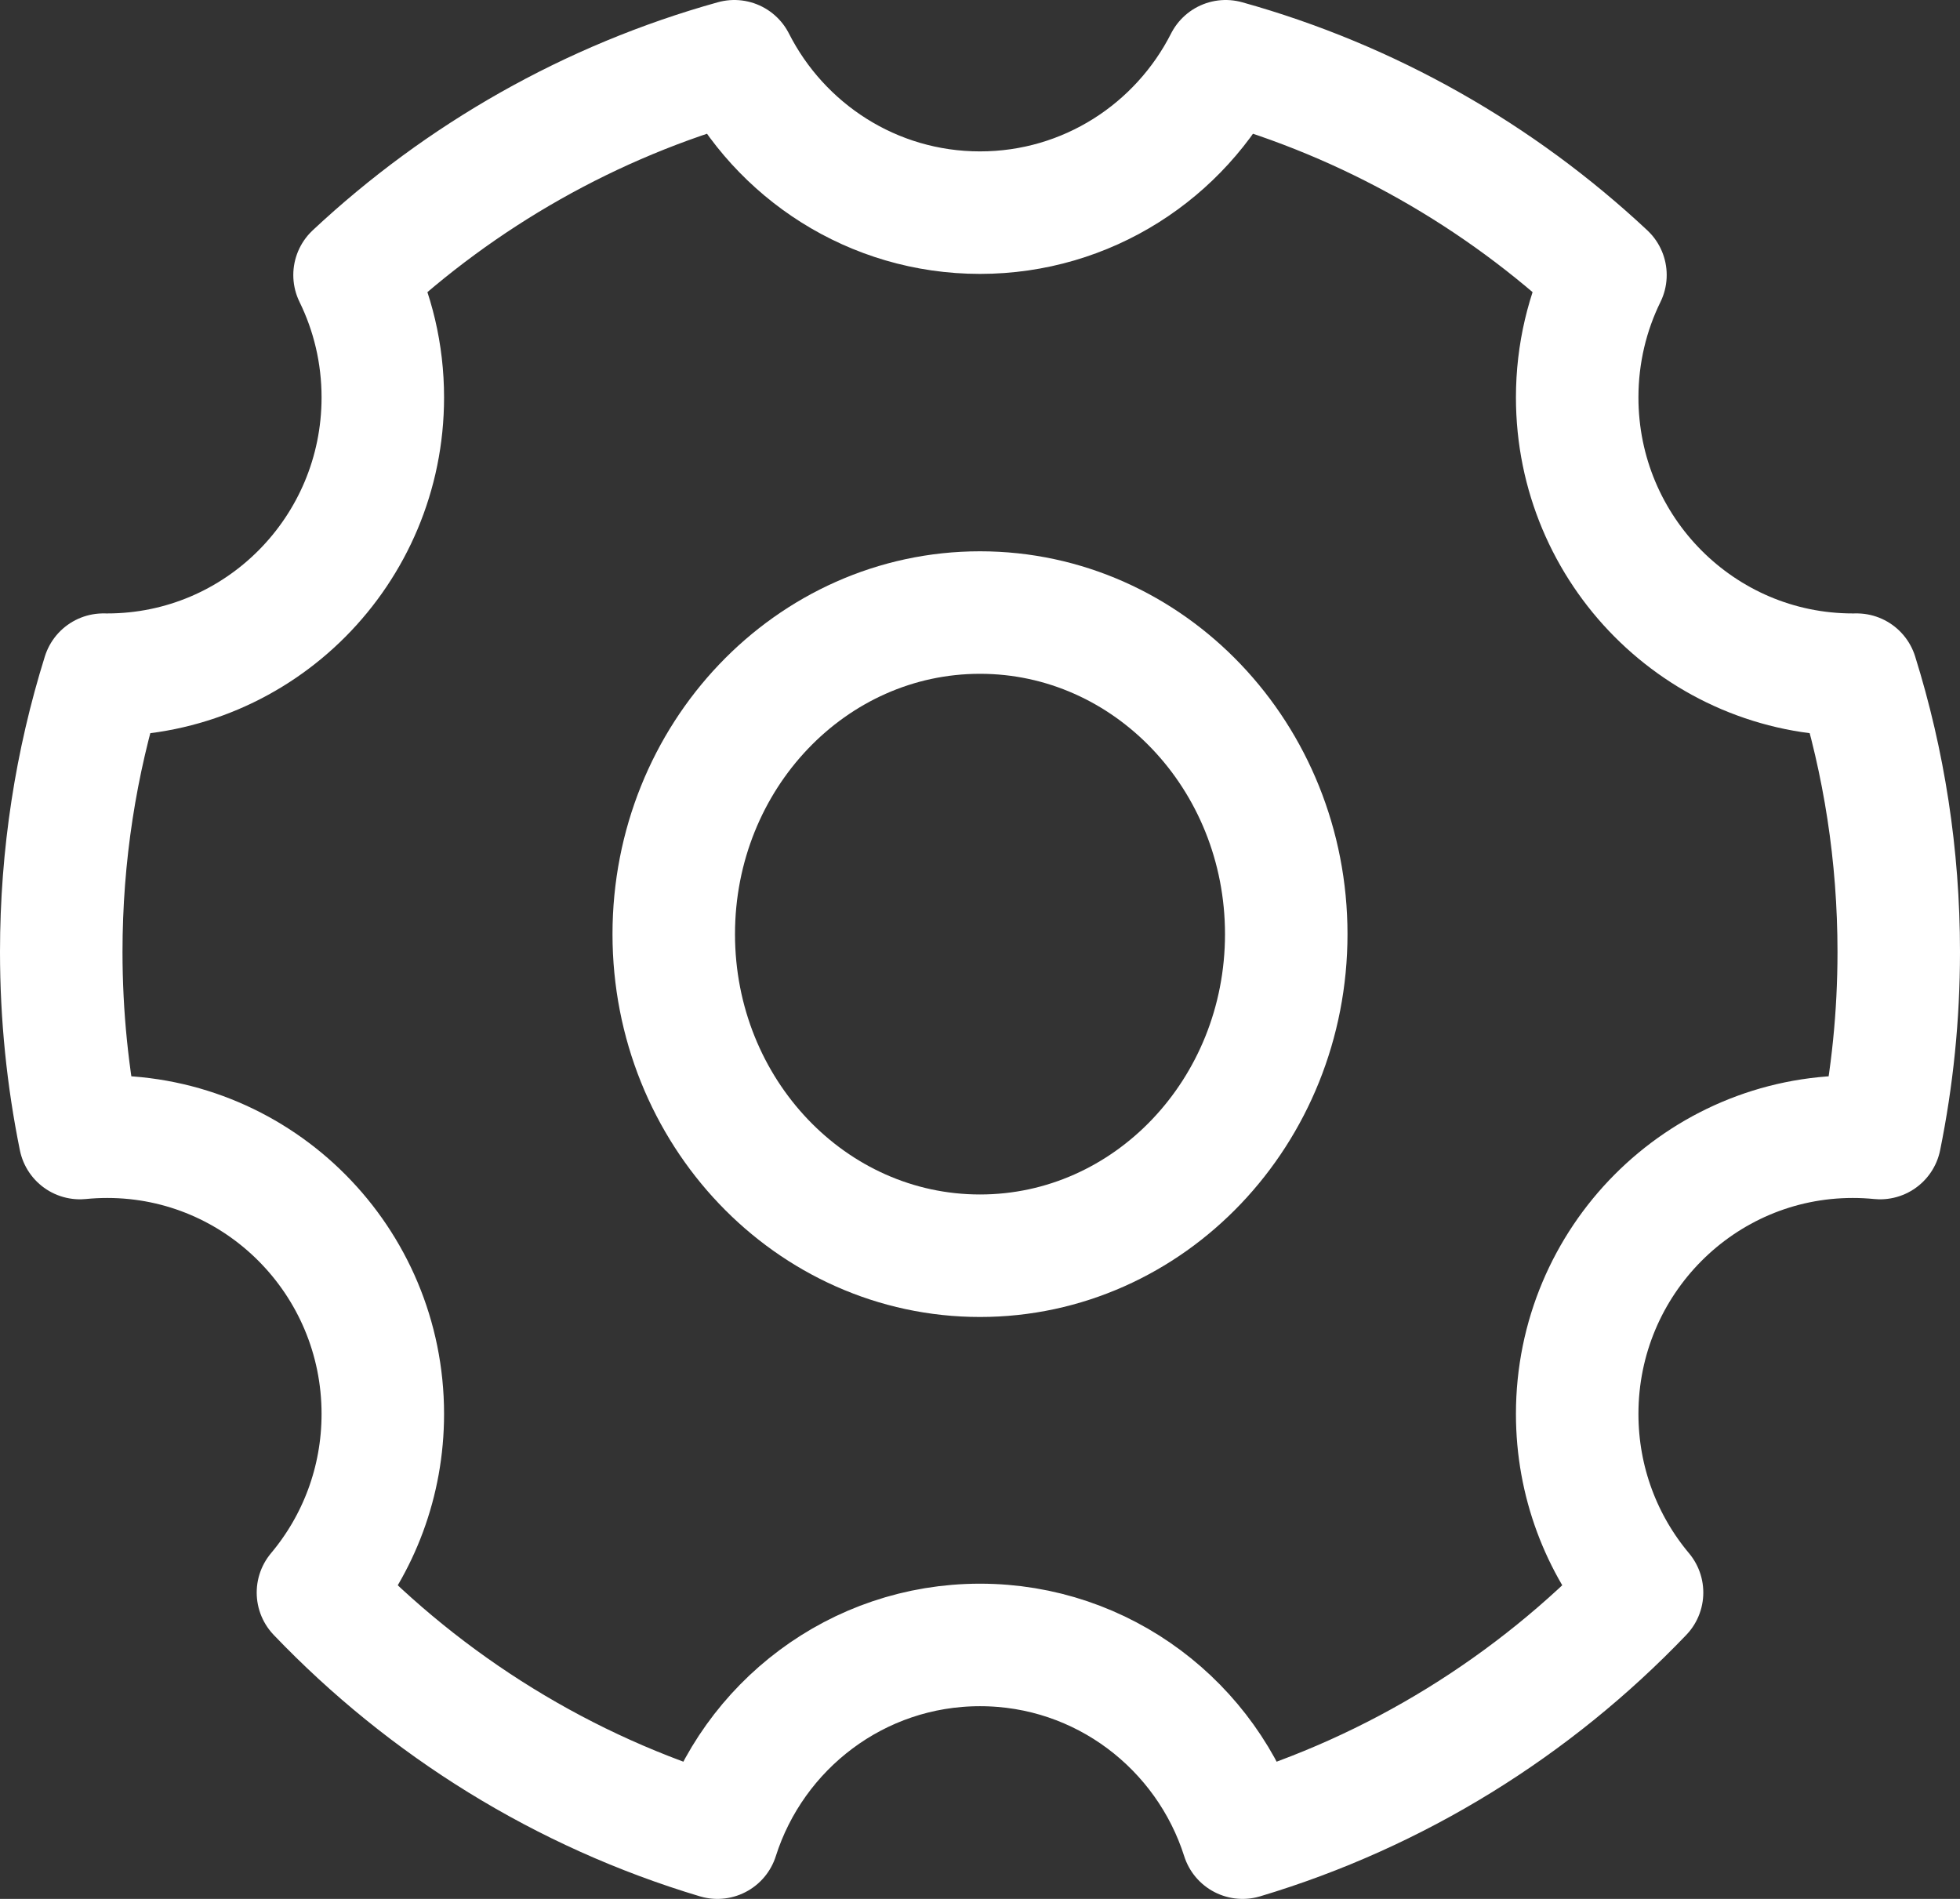
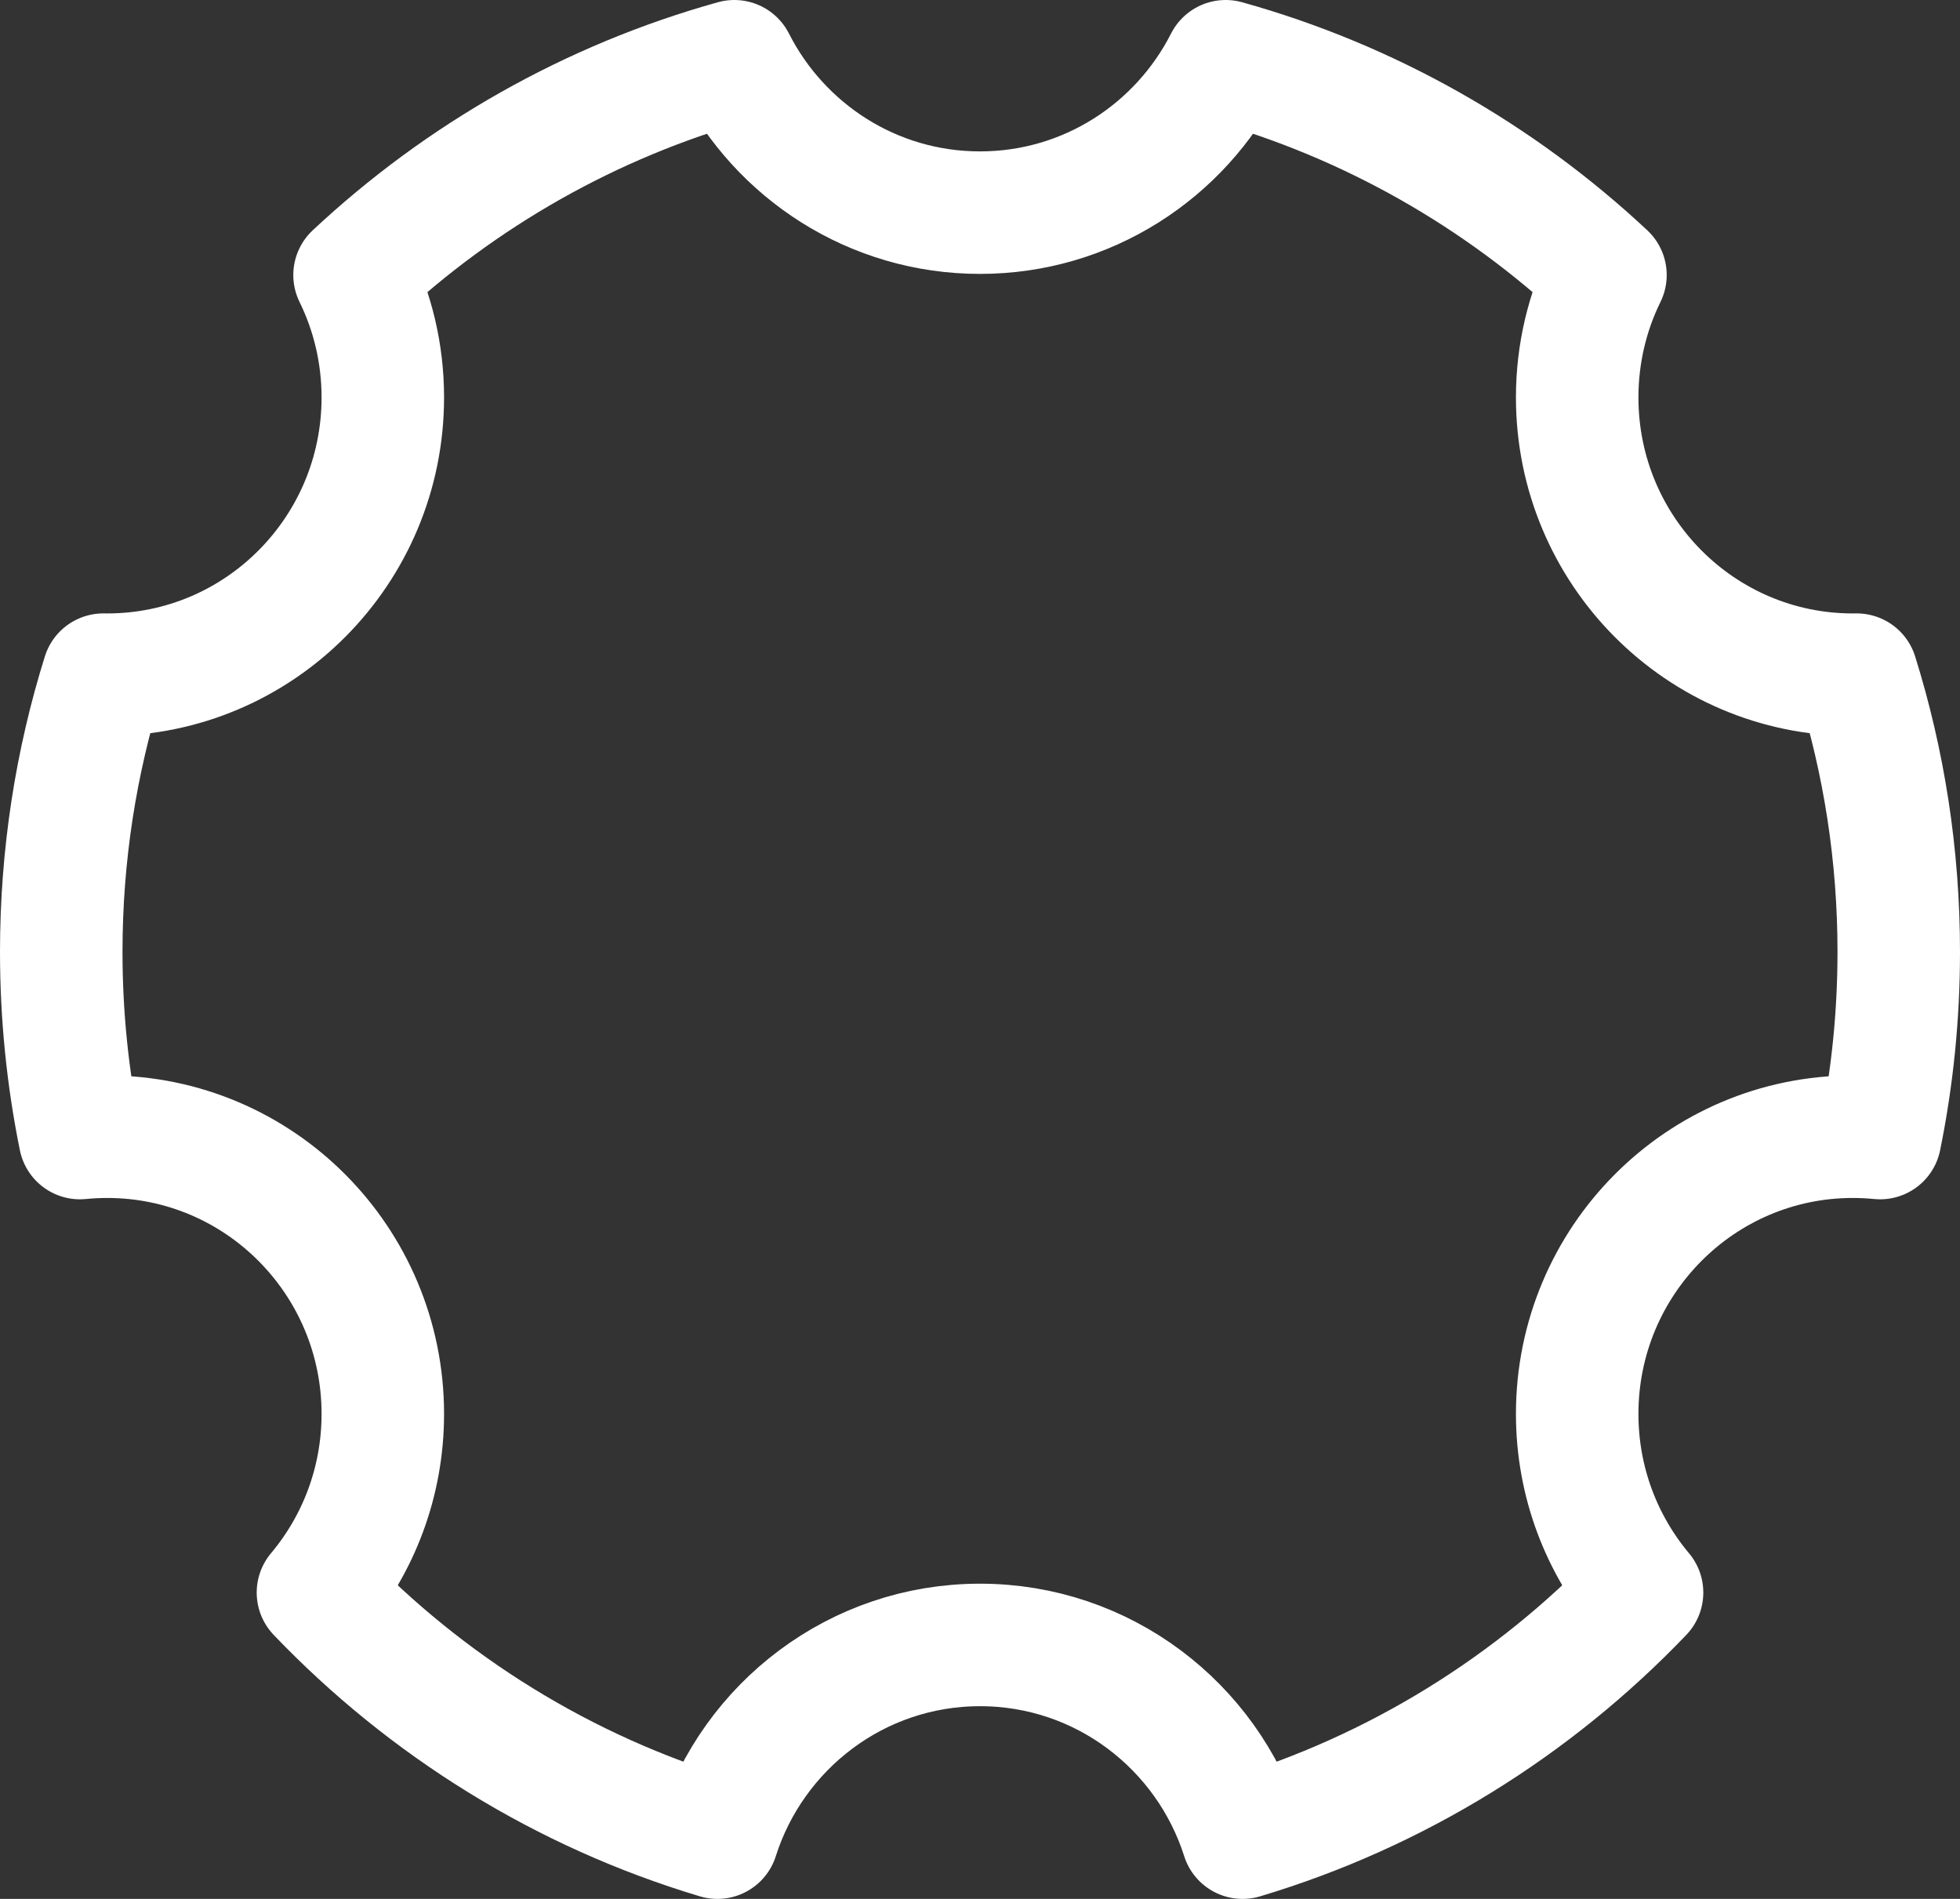
<svg xmlns="http://www.w3.org/2000/svg" width="64" height="62" viewBox="0 0 64 62" fill="none">
  <rect x="0" y="0" width="64" height="62" fill="#333333" stroke="none" />
  <path d="M23.426 60C18.399 58.495 13.925 55.701 10.382 51.998C11.704 50.423 12.5 48.388 12.5 46.165C12.5 41.166 8.471 37.114 3.5 37.114C3.199 37.114 2.902 37.129 2.609 37.158C2.21 35.194 2 33.162 2 31.08C2 27.926 2.481 24.885 3.374 22.028C3.416 22.028 3.458 22.029 3.5 22.029C8.471 22.029 12.5 17.976 12.5 12.977C12.5 11.542 12.168 10.185 11.577 8.98C15.046 5.736 19.281 3.308 23.978 2C25.467 4.934 28.5 6.943 32 6.943C35.5 6.943 38.533 4.934 40.022 2C44.719 3.308 48.954 5.736 52.423 8.98C51.832 10.185 51.5 11.542 51.5 12.977C51.5 17.976 55.529 22.029 60.5 22.029C60.542 22.029 60.584 22.028 60.626 22.028C61.519 24.885 62 27.926 62 31.08C62 33.162 61.79 35.194 61.391 37.158C61.098 37.129 60.801 37.114 60.5 37.114C55.529 37.114 51.5 41.166 51.5 46.165C51.5 48.388 52.297 50.423 53.618 51.998C50.075 55.701 45.601 58.495 40.574 60C39.414 56.35 36.014 53.708 32 53.708C27.986 53.708 24.586 56.35 23.426 60Z" stroke="white" stroke-width="4" stroke-linejoin="round" />
-   <path d="M32 41C37.523 41 42 36.299 42 30.5C42 24.701 37.523 20 32 20C26.477 20 22 24.701 22 30.5C22 36.299 26.477 41 32 41Z" stroke="white" stroke-width="4" stroke-linejoin="round" />
</svg>